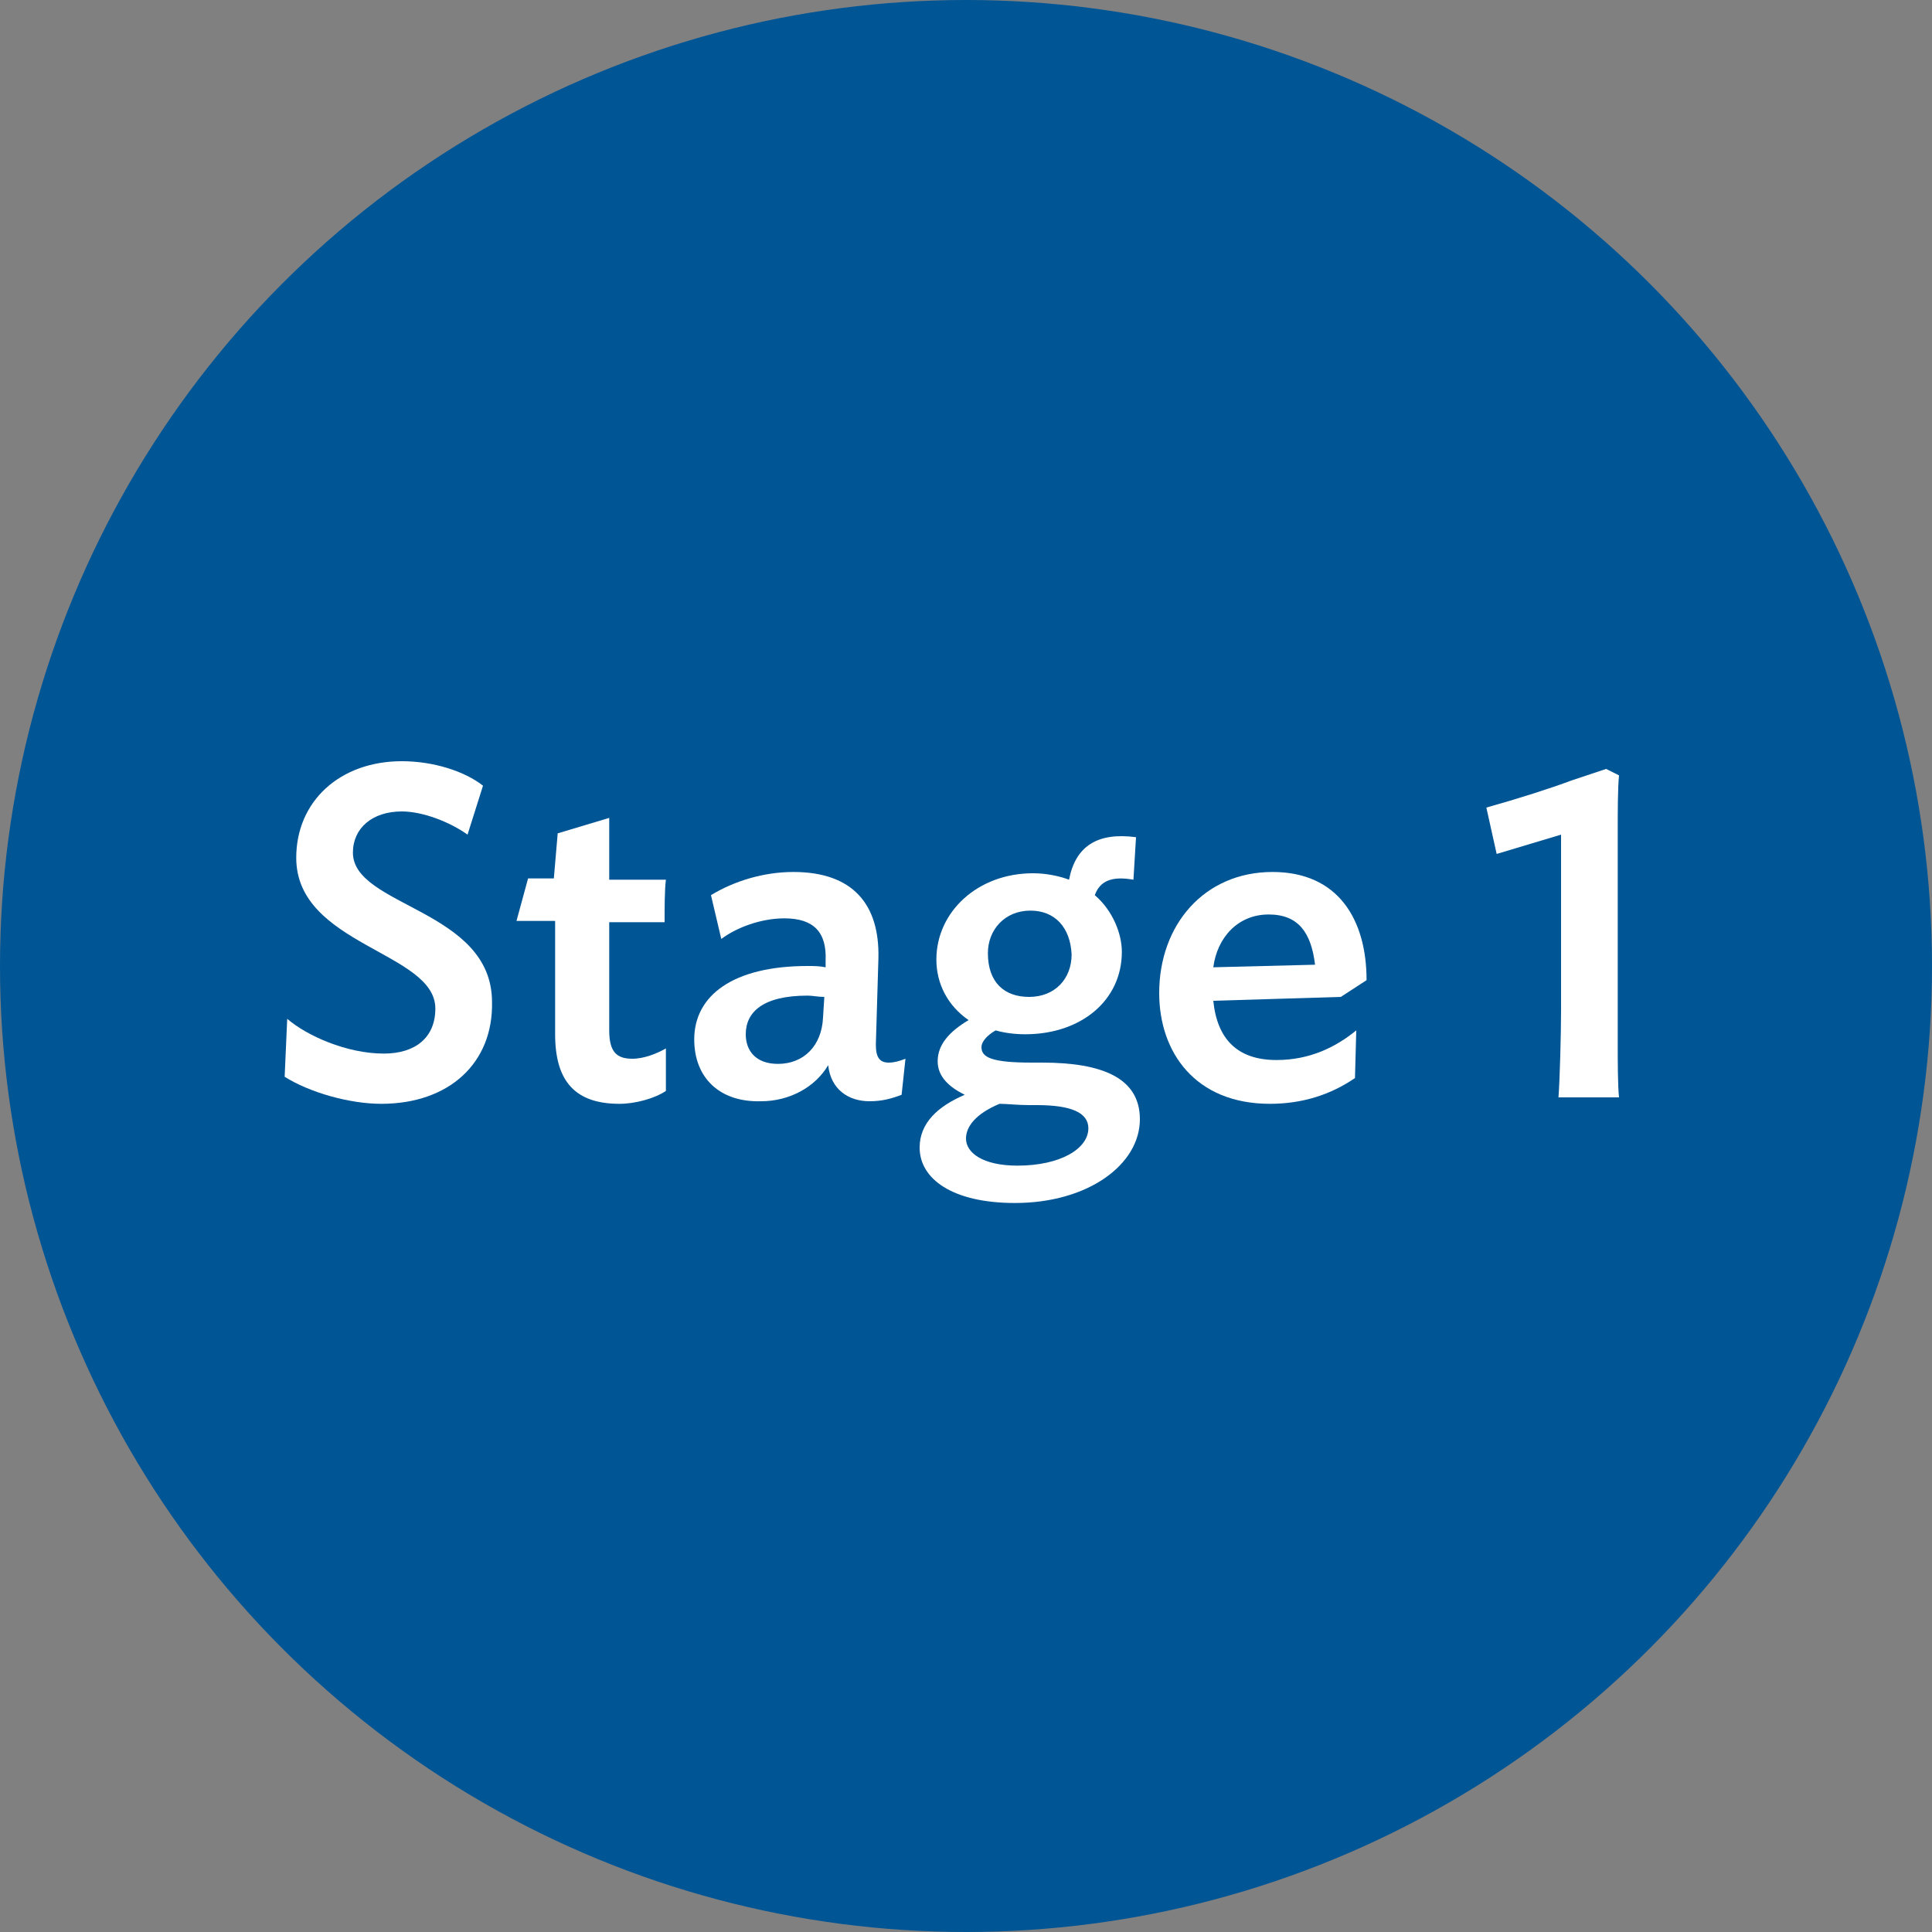
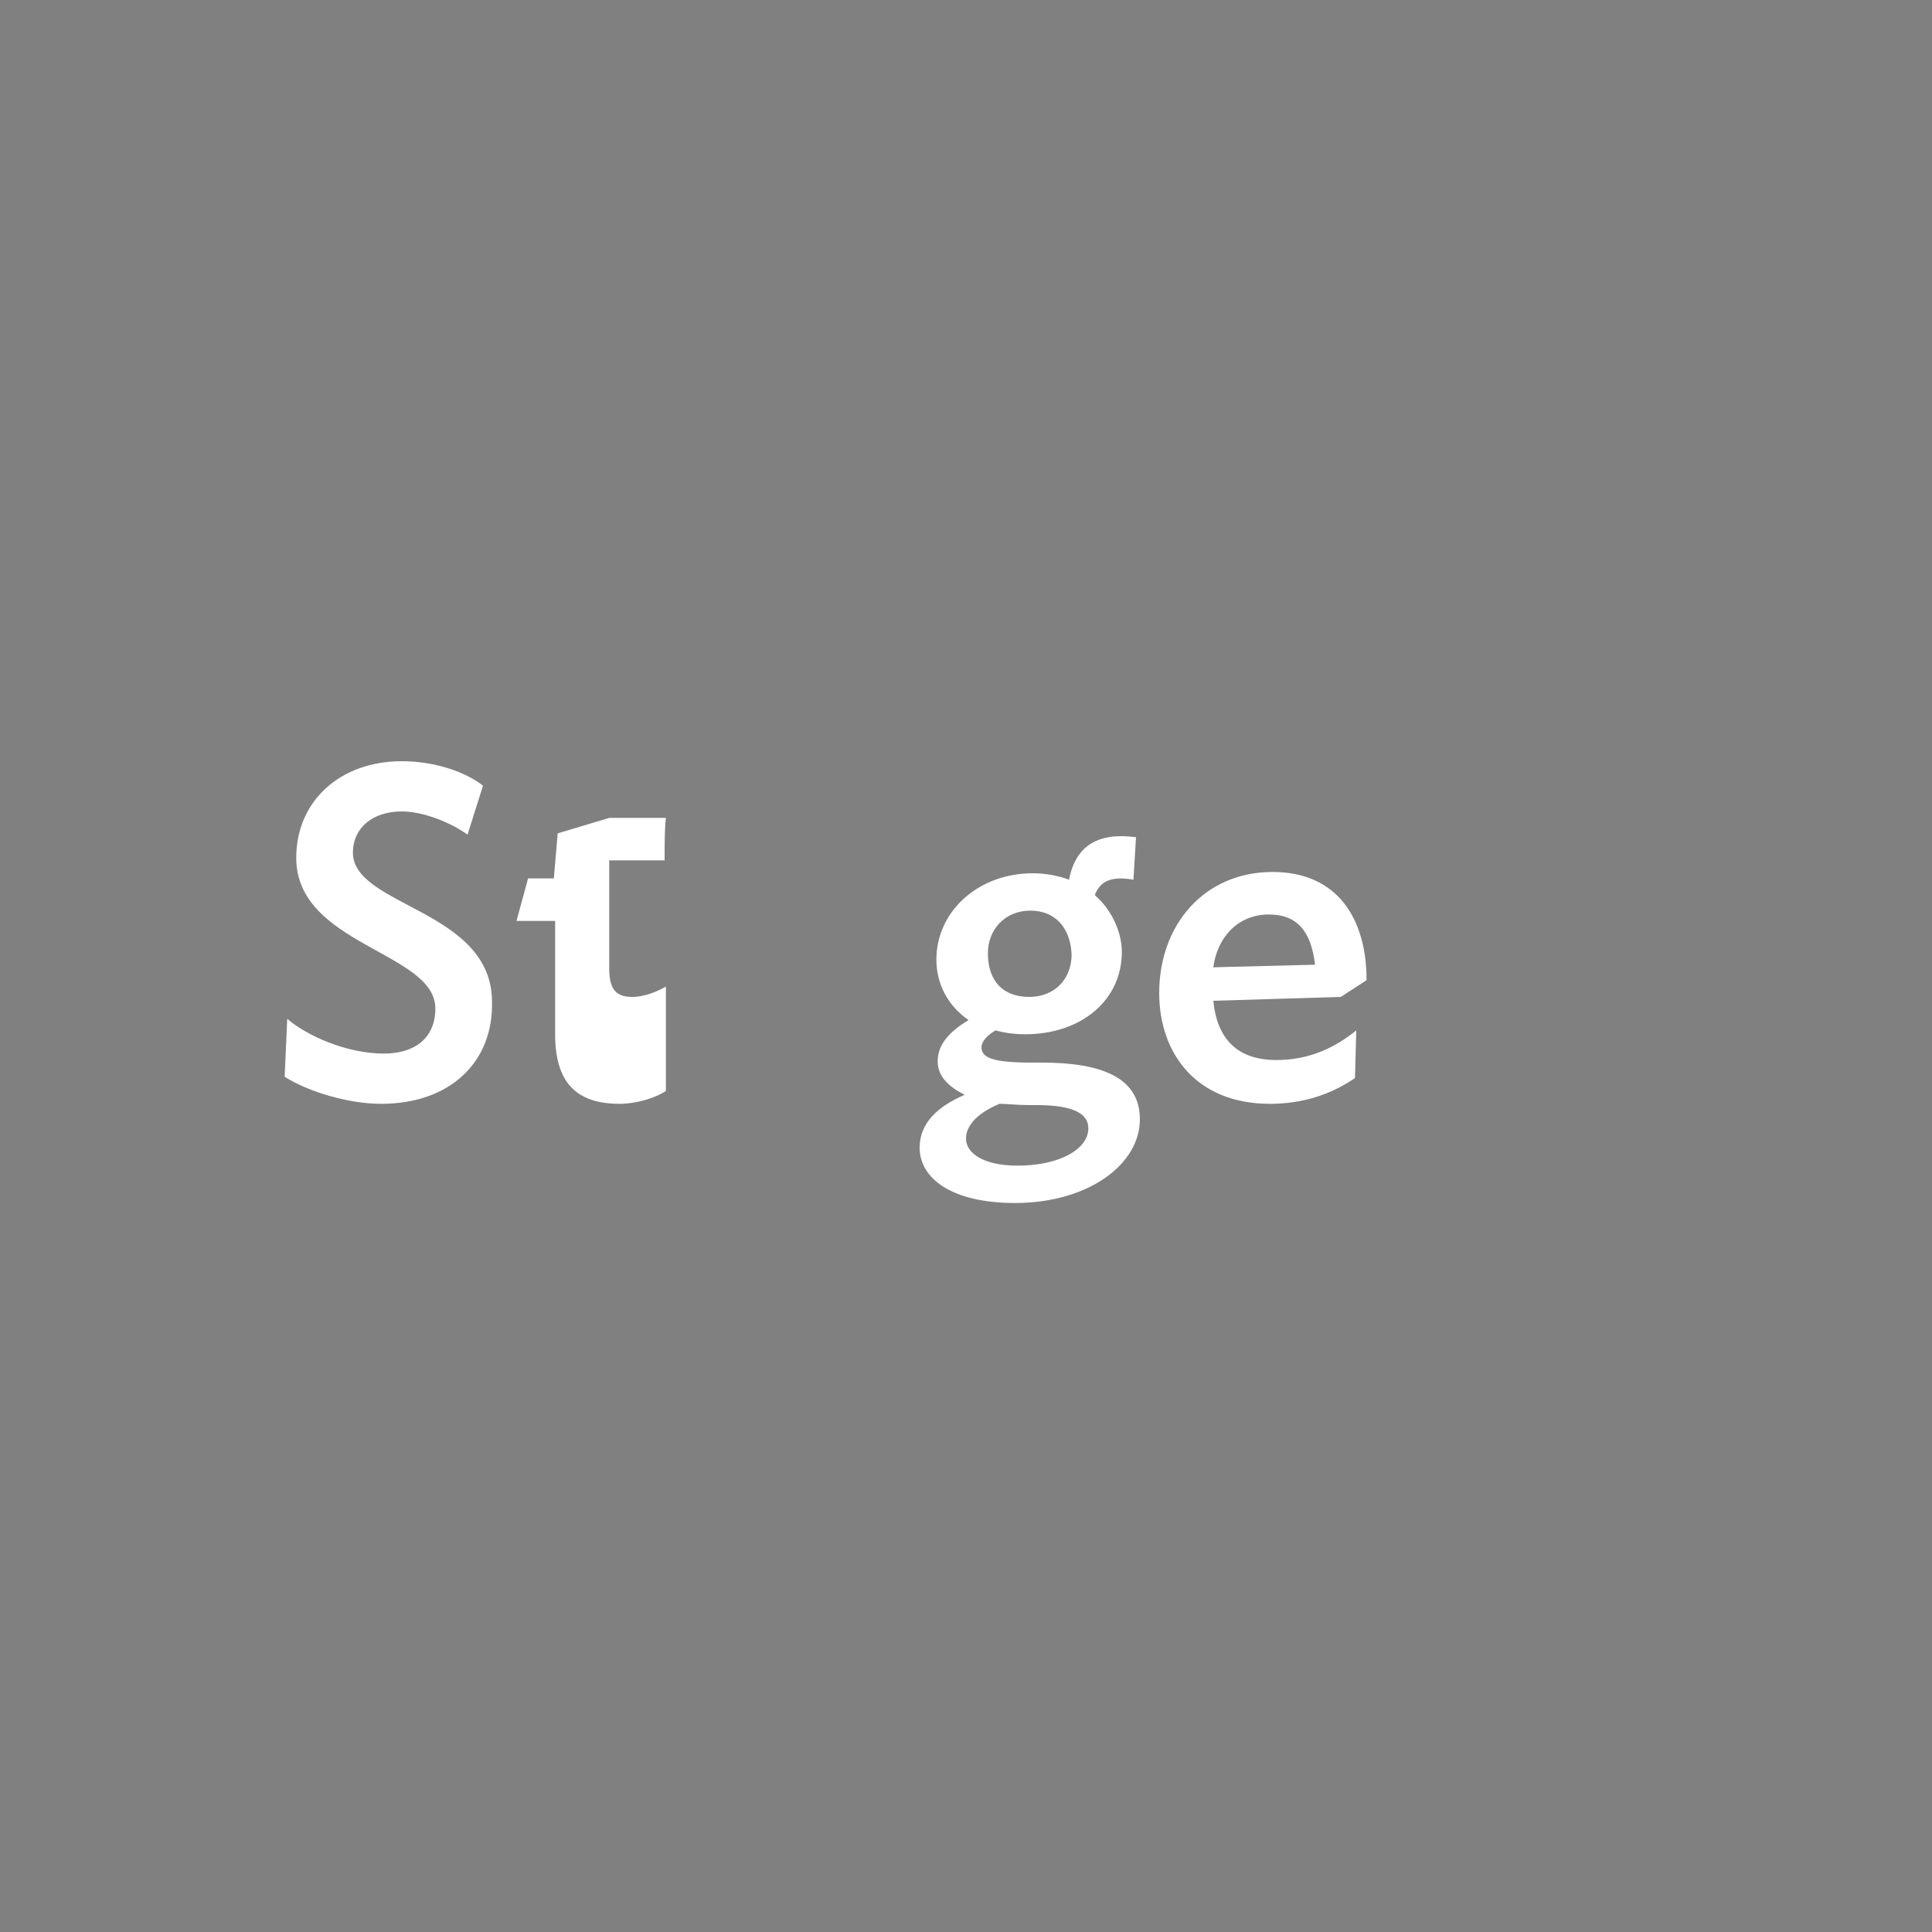
<svg xmlns="http://www.w3.org/2000/svg" version="1.1" x="0px" y="0px" width="150px" height="150px" viewBox="0 0 150 150" style="enable-background:new 0 0 150 150;" xml:space="preserve">
  <rect x="0" y="0" width="150" height="150" fill="#808080" stroke="none" />
  <style type="text/css">
	.st0{fill:#005595;}
	.st1{fill:#FFFFFF;}
</style>
  <g id="Layer_1">
-     <circle class="st0" cx="75" cy="75" r="75" />
-   </g>
+     </g>
  <g id="Layer_2">
    <g>
      <path class="st1" d="M29.6,85.7c-2.5,0-5.6-0.9-7.5-2.1l0.2-4.5c1.5,1.3,4.6,2.7,7.5,2.7c2.4,0,4-1.2,4-3.5    c0-4.4-10.8-4.9-10.8-11.7c0-4.4,3.4-7.5,8.2-7.5c2.5,0,4.9,0.8,6.3,1.9l-1.2,3.8c-1.4-1-3.5-1.8-5.1-1.8c-2.3,0-3.8,1.3-3.8,3.2    c0,4.2,10.8,4.4,10.8,11.6C38.3,82.5,34.9,85.7,29.6,85.7z" />
-       <path class="st1" d="M51.7,84.7c-0.9,0.6-2.4,1-3.6,1c-3.4,0-5-1.7-5-5.4v-8.8h-3l0.9-3.3H43l0.3-3.5l4-1.2v4.8h4.4    c-0.1,0.8-0.1,2.1-0.1,3.3h-4.3v8.4c0,1.7,0.6,2.2,1.8,2.2c0.9,0,1.9-0.4,2.6-0.8L51.7,84.7z" />
-       <path class="st1" d="M53.9,80.7c0-3.4,3-5.7,8.8-5.7c0.5,0,0.9,0,1.4,0.1l0-0.5c0.1-2.2-0.9-3.3-3.2-3.3c-1.8,0-3.7,0.7-4.9,1.6    l-0.8-3.4c1.8-1.1,4.1-1.8,6.4-1.8c4.6,0,6.7,2.5,6.6,6.7l-0.2,6.7c0,1,0.3,1.4,1,1.4c0.4,0,0.8-0.1,1.3-0.3L70,85    c-0.8,0.3-1.5,0.5-2.5,0.5c-1.6,0-3-0.9-3.2-2.8c-1,1.7-3,2.8-5.2,2.8C55.9,85.6,53.9,83.7,53.9,80.7z M63.9,79l0.1-1.6    c-0.5,0-0.9-0.1-1.3-0.1c-3.5,0-4.8,1.3-4.8,3c0,1.3,0.8,2.3,2.5,2.3C62.4,82.6,63.8,81.2,63.9,79z" />
+       <path class="st1" d="M51.7,84.7c-0.9,0.6-2.4,1-3.6,1c-3.4,0-5-1.7-5-5.4v-8.8h-3l0.9-3.3H43l0.3-3.5l4-1.2h4.4    c-0.1,0.8-0.1,2.1-0.1,3.3h-4.3v8.4c0,1.7,0.6,2.2,1.8,2.2c0.9,0,1.9-0.4,2.6-0.8L51.7,84.7z" />
      <path class="st1" d="M79.6,80.3c-0.8,0-1.6-0.1-2.3-0.3c-0.7,0.4-1.1,0.9-1.1,1.3c0,0.8,0.8,1.2,3.9,1.2h0.8    c4.7,0,7.6,1.2,7.6,4.4c0,3.5-4,6.5-9.7,6.5c-4.9,0-7.4-1.9-7.4-4.3c0-1.9,1.4-3.2,3.5-4.1c-1.2-0.6-2.1-1.4-2.1-2.6    c0-1.3,0.9-2.3,2.4-3.2c-1.6-1.1-2.5-2.8-2.5-4.7c0-3.7,3.2-6.7,7.5-6.7c1,0,2,0.2,2.8,0.5c0.5-2.6,2.2-3.7,5.2-3.3L88,68.3    c-1.7-0.3-2.6,0.1-3,1.2c1.4,1.2,2.1,3,2.1,4.4C87.1,77.7,83.9,80.3,79.6,80.3z M77.6,85.7c-1.9,0.8-2.6,1.8-2.6,2.7    c0,1.1,1.3,2.1,4,2.1c3.3,0,5.5-1.3,5.5-2.9c0-1.2-1.3-1.8-4-1.8l-0.6,0C79,85.8,78.2,85.7,77.6,85.7z M80,70.7    c-2,0-3.3,1.5-3.3,3.3c0,2.3,1.3,3.4,3.2,3.4c2,0,3.3-1.4,3.3-3.3C83.1,72,81.9,70.7,80,70.7z" />
      <path class="st1" d="M104.1,77.4l-9.9,0.3c0.3,3,1.9,4.6,4.9,4.6c2.6,0,4.6-1,6.2-2.3l-0.1,3.7c-1.9,1.3-4.1,2-6.6,2    c-5.8,0-8.6-4-8.6-8.6c0-5.3,3.5-9.4,8.8-9.4c5.1,0,7.3,3.7,7.3,8.4L104.1,77.4z M102.1,74.9c-0.3-2.5-1.3-3.9-3.6-3.9    c-2.4,0-4,1.8-4.3,4.1L102.1,74.9z" />
-       <path class="st1" d="M125.7,60.2c-0.1,1-0.1,2.9-0.1,4.2v16.8c0,1,0,3.1,0.1,4H121c0.1-1.3,0.2-4.9,0.2-6.7V64.8l-5,1.5l-0.8-3.6    c2.5-0.7,5-1.5,6.6-2.1l2.7-0.9L125.7,60.2z" />
    </g>
  </g>
</svg>